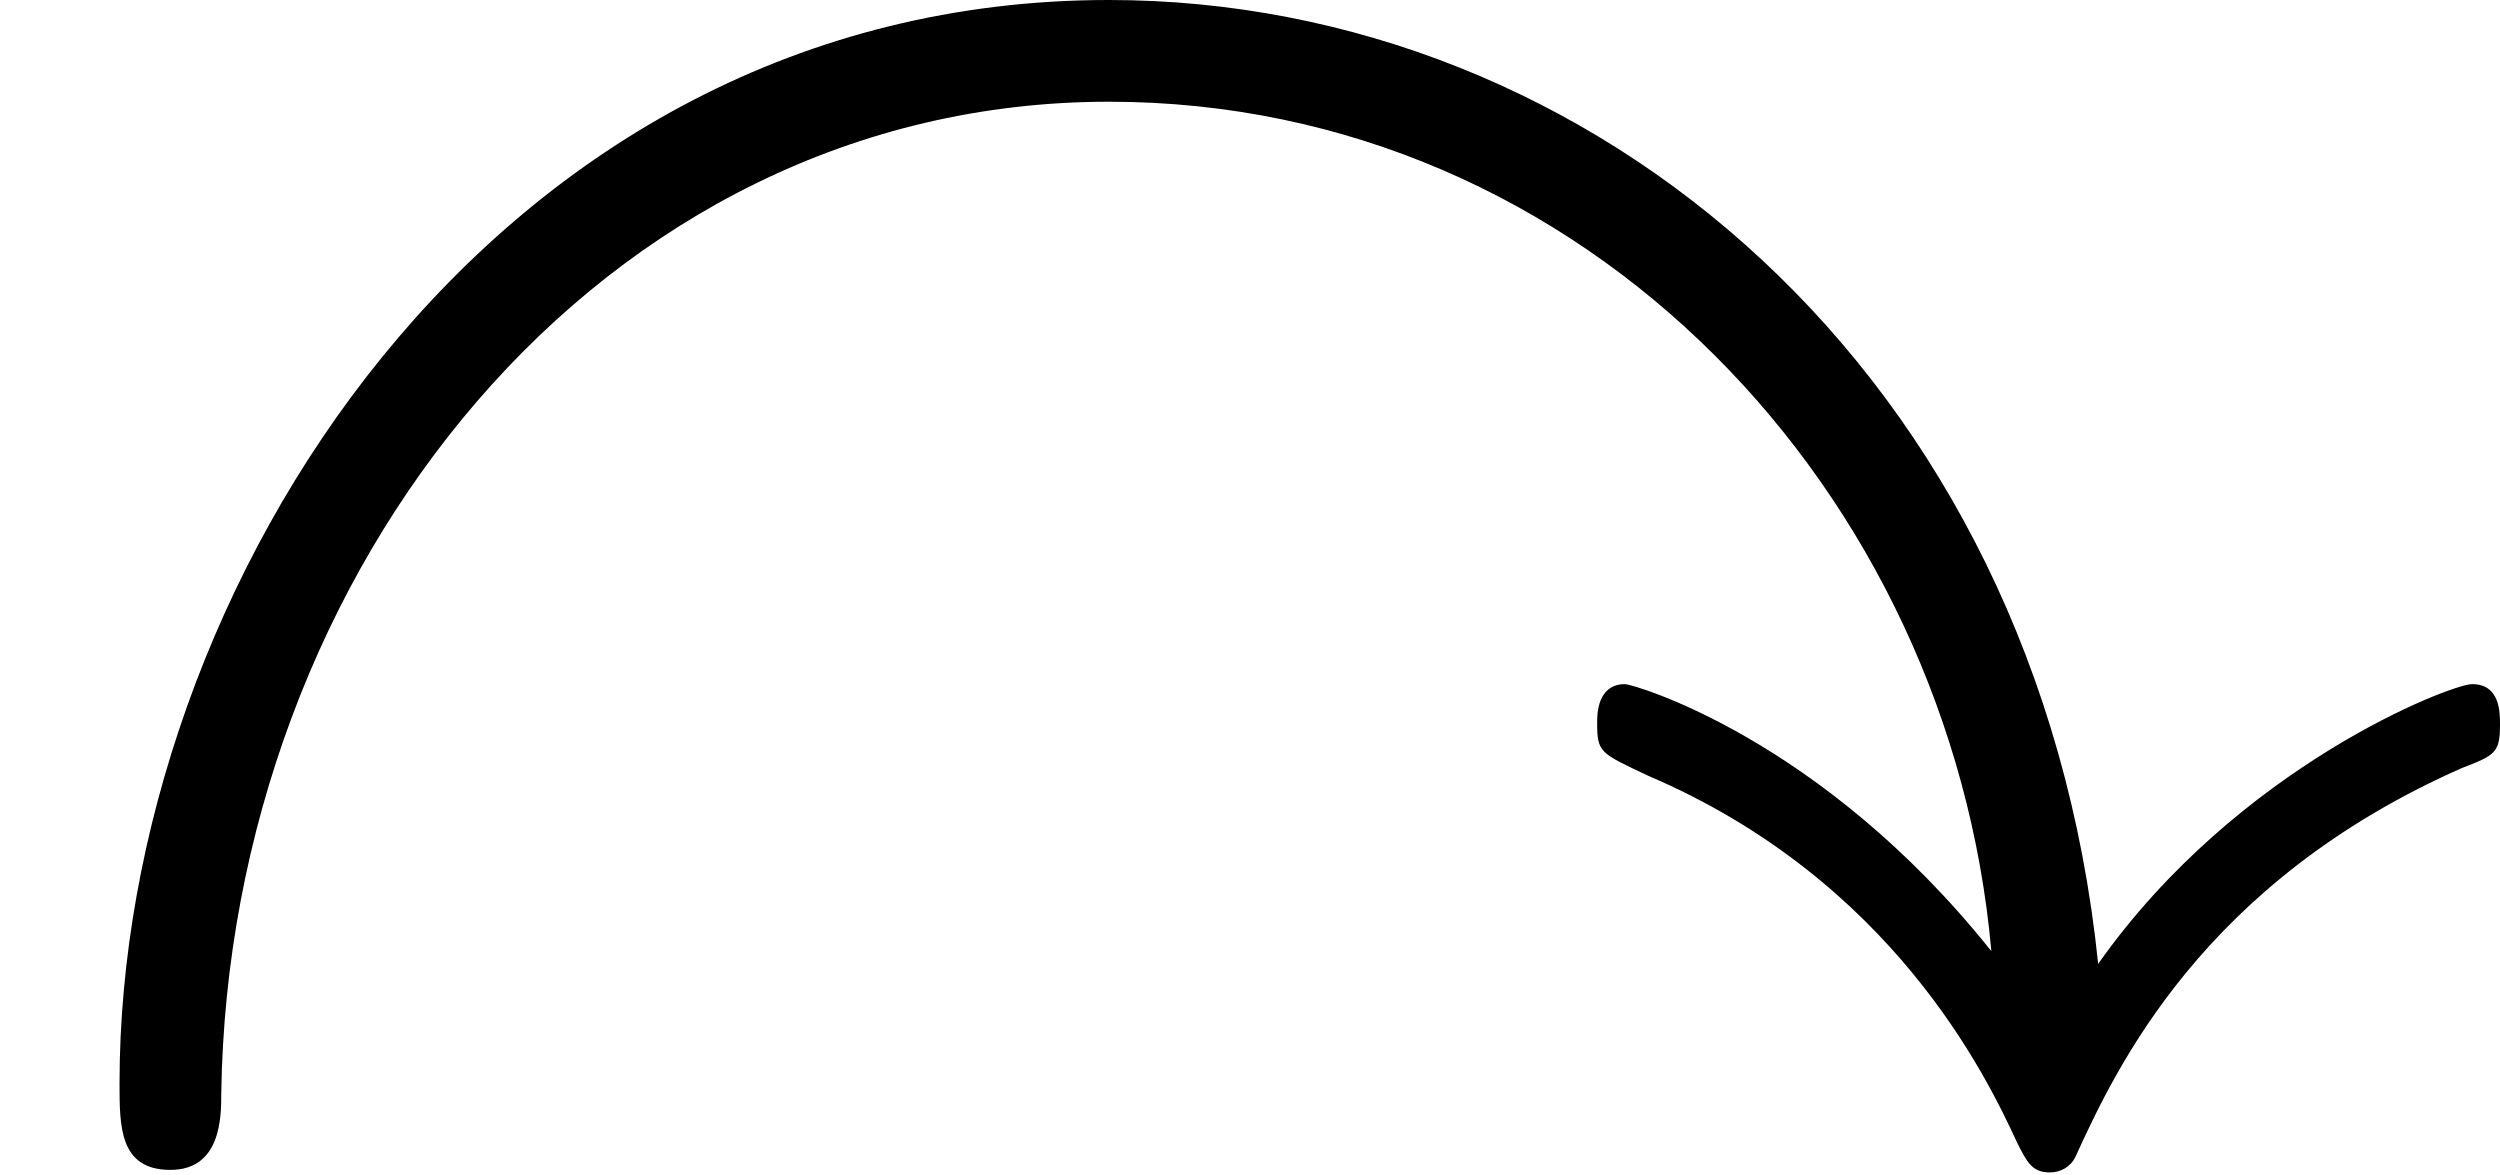
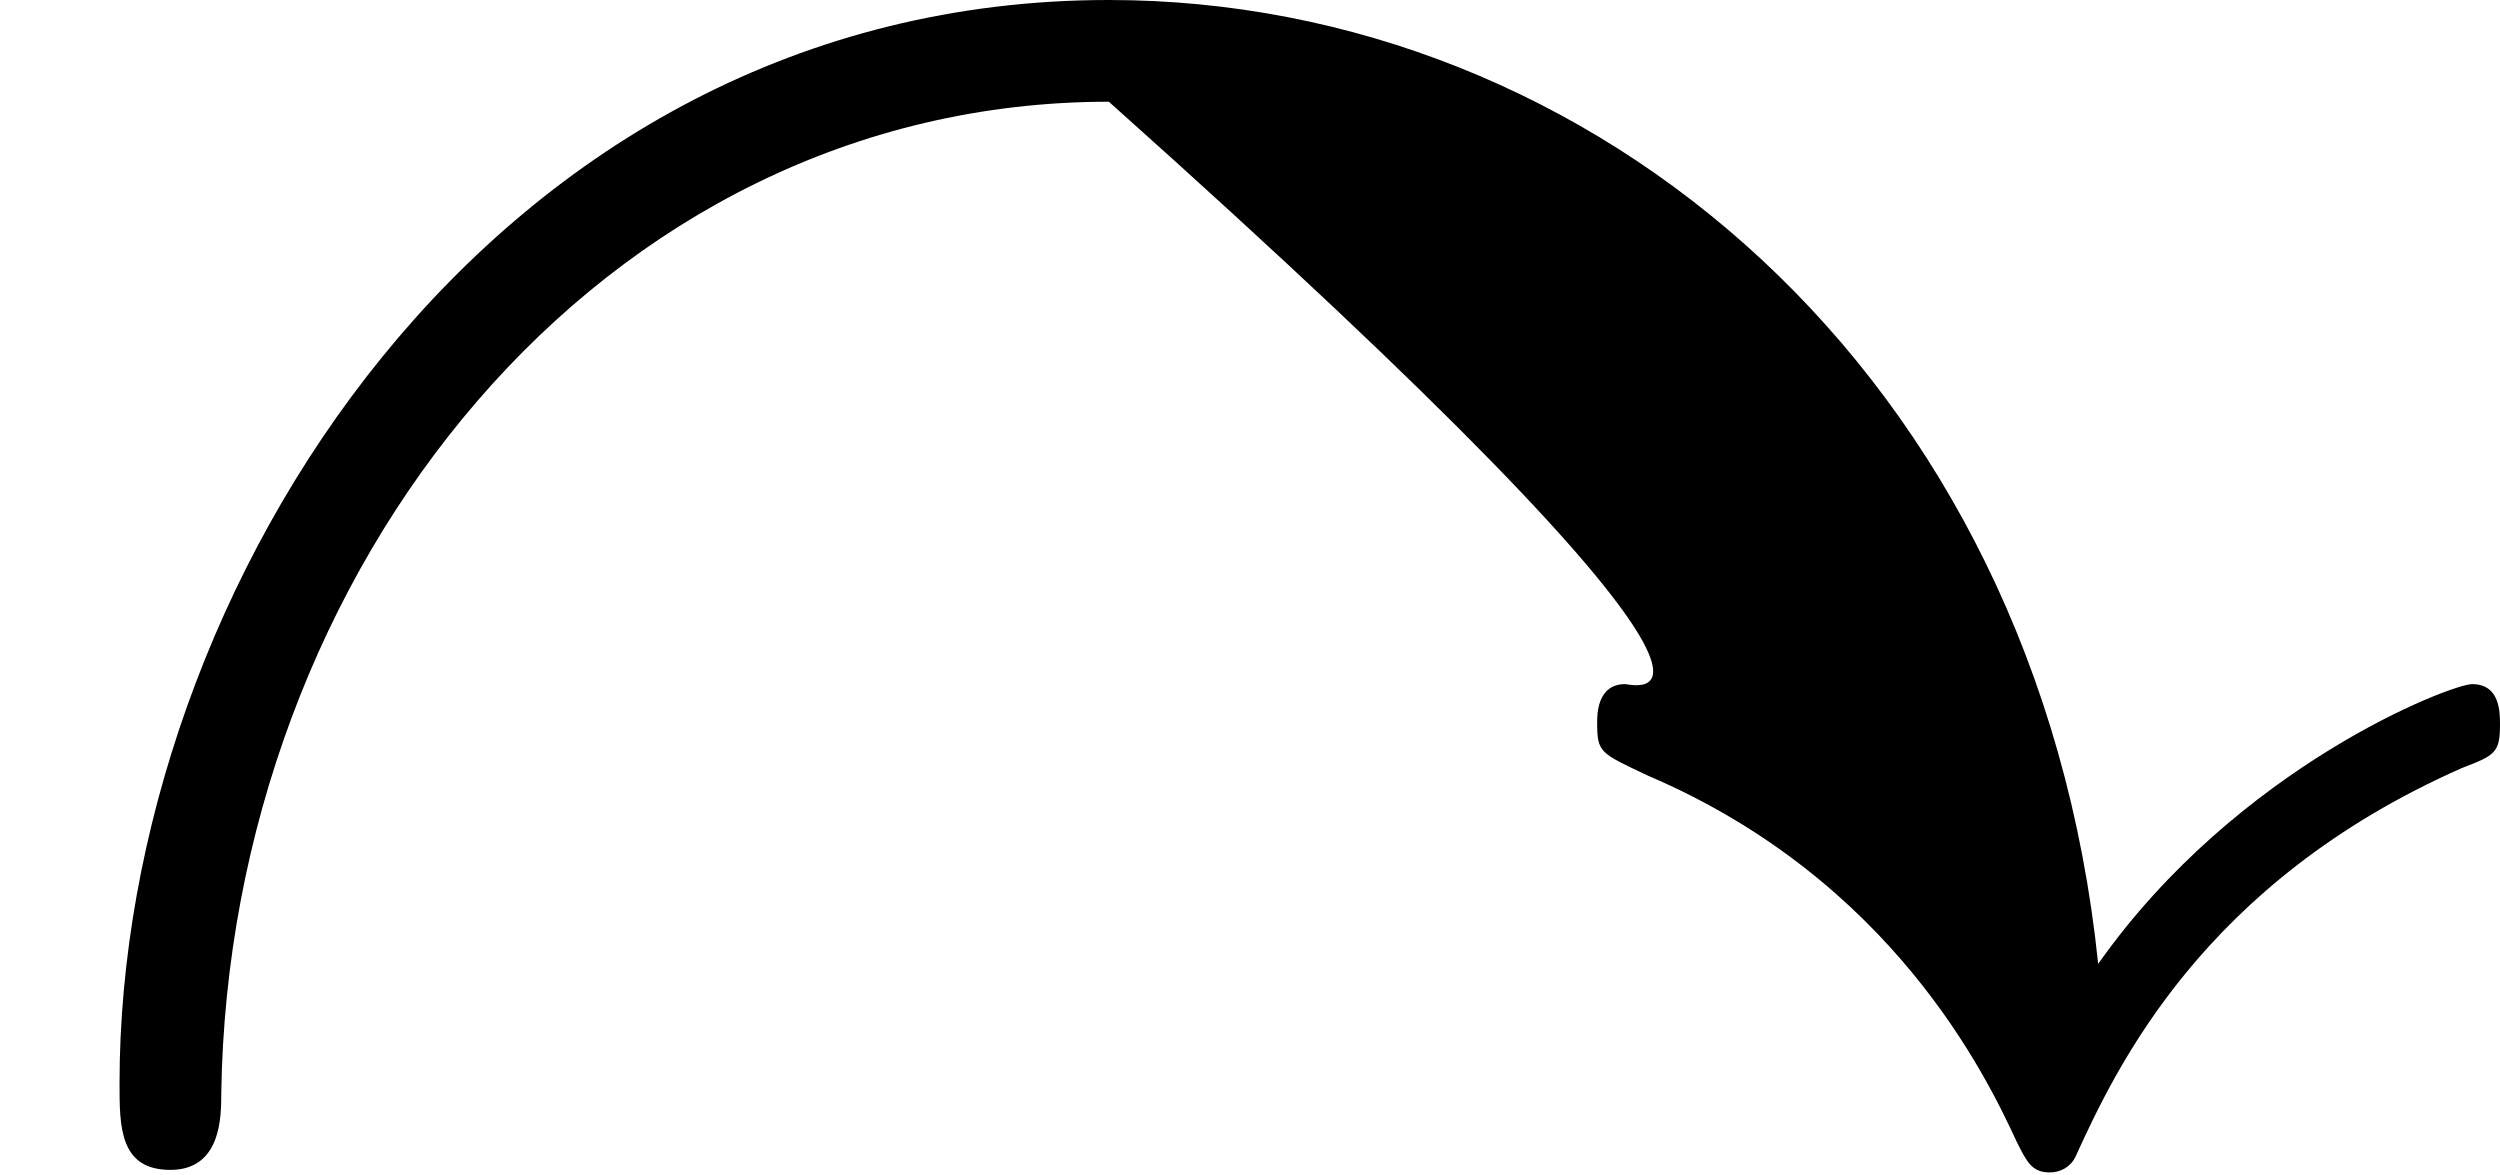
<svg xmlns="http://www.w3.org/2000/svg" xmlns:xlink="http://www.w3.org/1999/xlink" height="92.4pt" version="1.1" viewBox="4410 1703.12 196.6 92.4" width="196.6pt">
  <defs>
-     <path d="M8.25 -0.83C8.01 -3.16 6.26 -4.62 4.36 -4.62C1.93 -4.62 0.47 -2.3 0.47 -0.36C0.47 -0.19 0.47 -0.02 0.67 -0.02S0.87 -0.23 0.87 -0.32C0.9 -2.38 2.36 -4.22 4.36 -4.22C6.24 -4.22 7.67 -2.68 7.83 -0.88C7.16 -1.72 6.42 -1.93 6.39 -1.93C6.28 -1.93 6.28 -1.81 6.28 -1.78C6.28 -1.66 6.29 -1.66 6.48 -1.57C7.44 -1.16 7.81 -0.39 7.93 -0.13C7.97 -0.05 7.99 -0.01 8.06 -0.01C8.1 -0.01 8.14 -0.03 8.16 -0.07C8.32 -0.42 8.66 -1.15 9.68 -1.6C9.81 -1.65 9.83 -1.66 9.83 -1.77C9.83 -1.82 9.83 -1.93 9.72 -1.93C9.64 -1.93 8.8 -1.61 8.25 -0.83Z" id="g0-121" />
+     <path d="M8.25 -0.83C8.01 -3.16 6.26 -4.62 4.36 -4.62C1.93 -4.62 0.47 -2.3 0.47 -0.36C0.47 -0.19 0.47 -0.02 0.67 -0.02S0.87 -0.23 0.87 -0.32C0.9 -2.38 2.36 -4.22 4.36 -4.22C7.16 -1.72 6.42 -1.93 6.39 -1.93C6.28 -1.93 6.28 -1.81 6.28 -1.78C6.28 -1.66 6.29 -1.66 6.48 -1.57C7.44 -1.16 7.81 -0.39 7.93 -0.13C7.97 -0.05 7.99 -0.01 8.06 -0.01C8.1 -0.01 8.14 -0.03 8.16 -0.07C8.32 -0.42 8.66 -1.15 9.68 -1.6C9.81 -1.65 9.83 -1.66 9.83 -1.77C9.83 -1.82 9.83 -1.93 9.72 -1.93C9.64 -1.93 8.8 -1.61 8.25 -0.83Z" id="g0-121" />
  </defs>
  <g id="page1" transform="matrix(20 0 0 20 0 0)">
    <use x="220.5" xlink:href="#g0-121" y="89.776" />
  </g>
</svg>